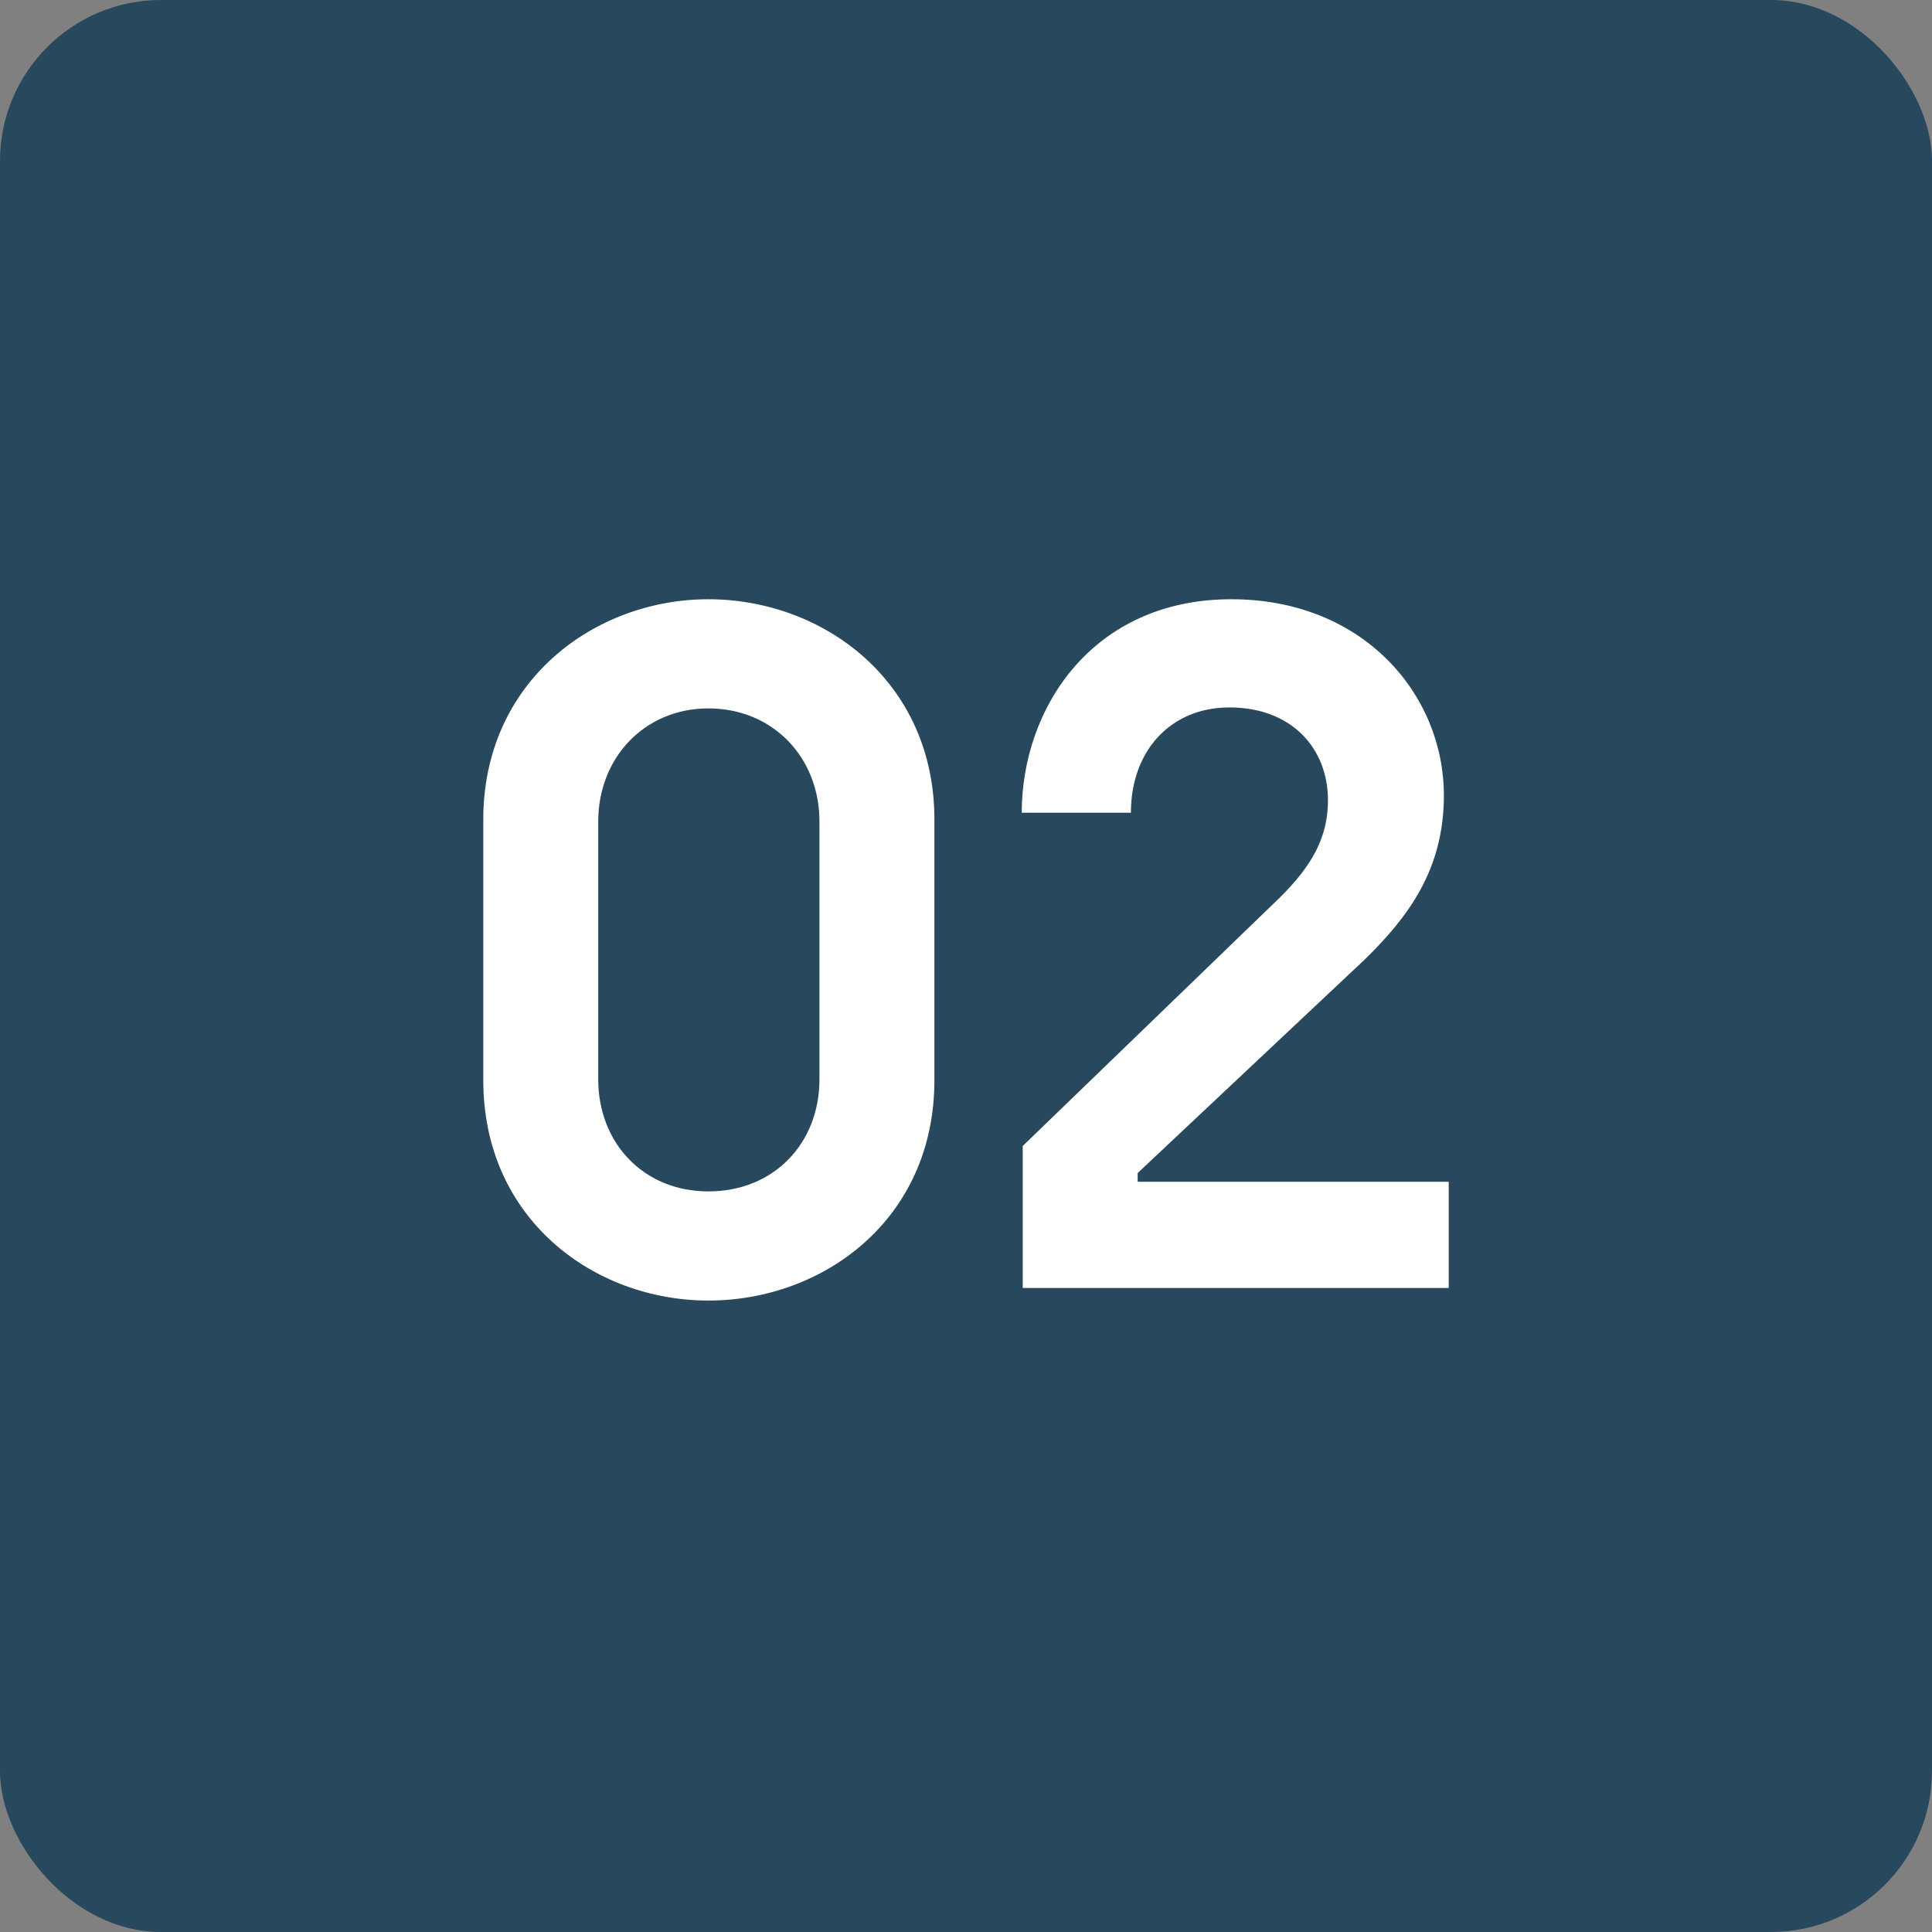
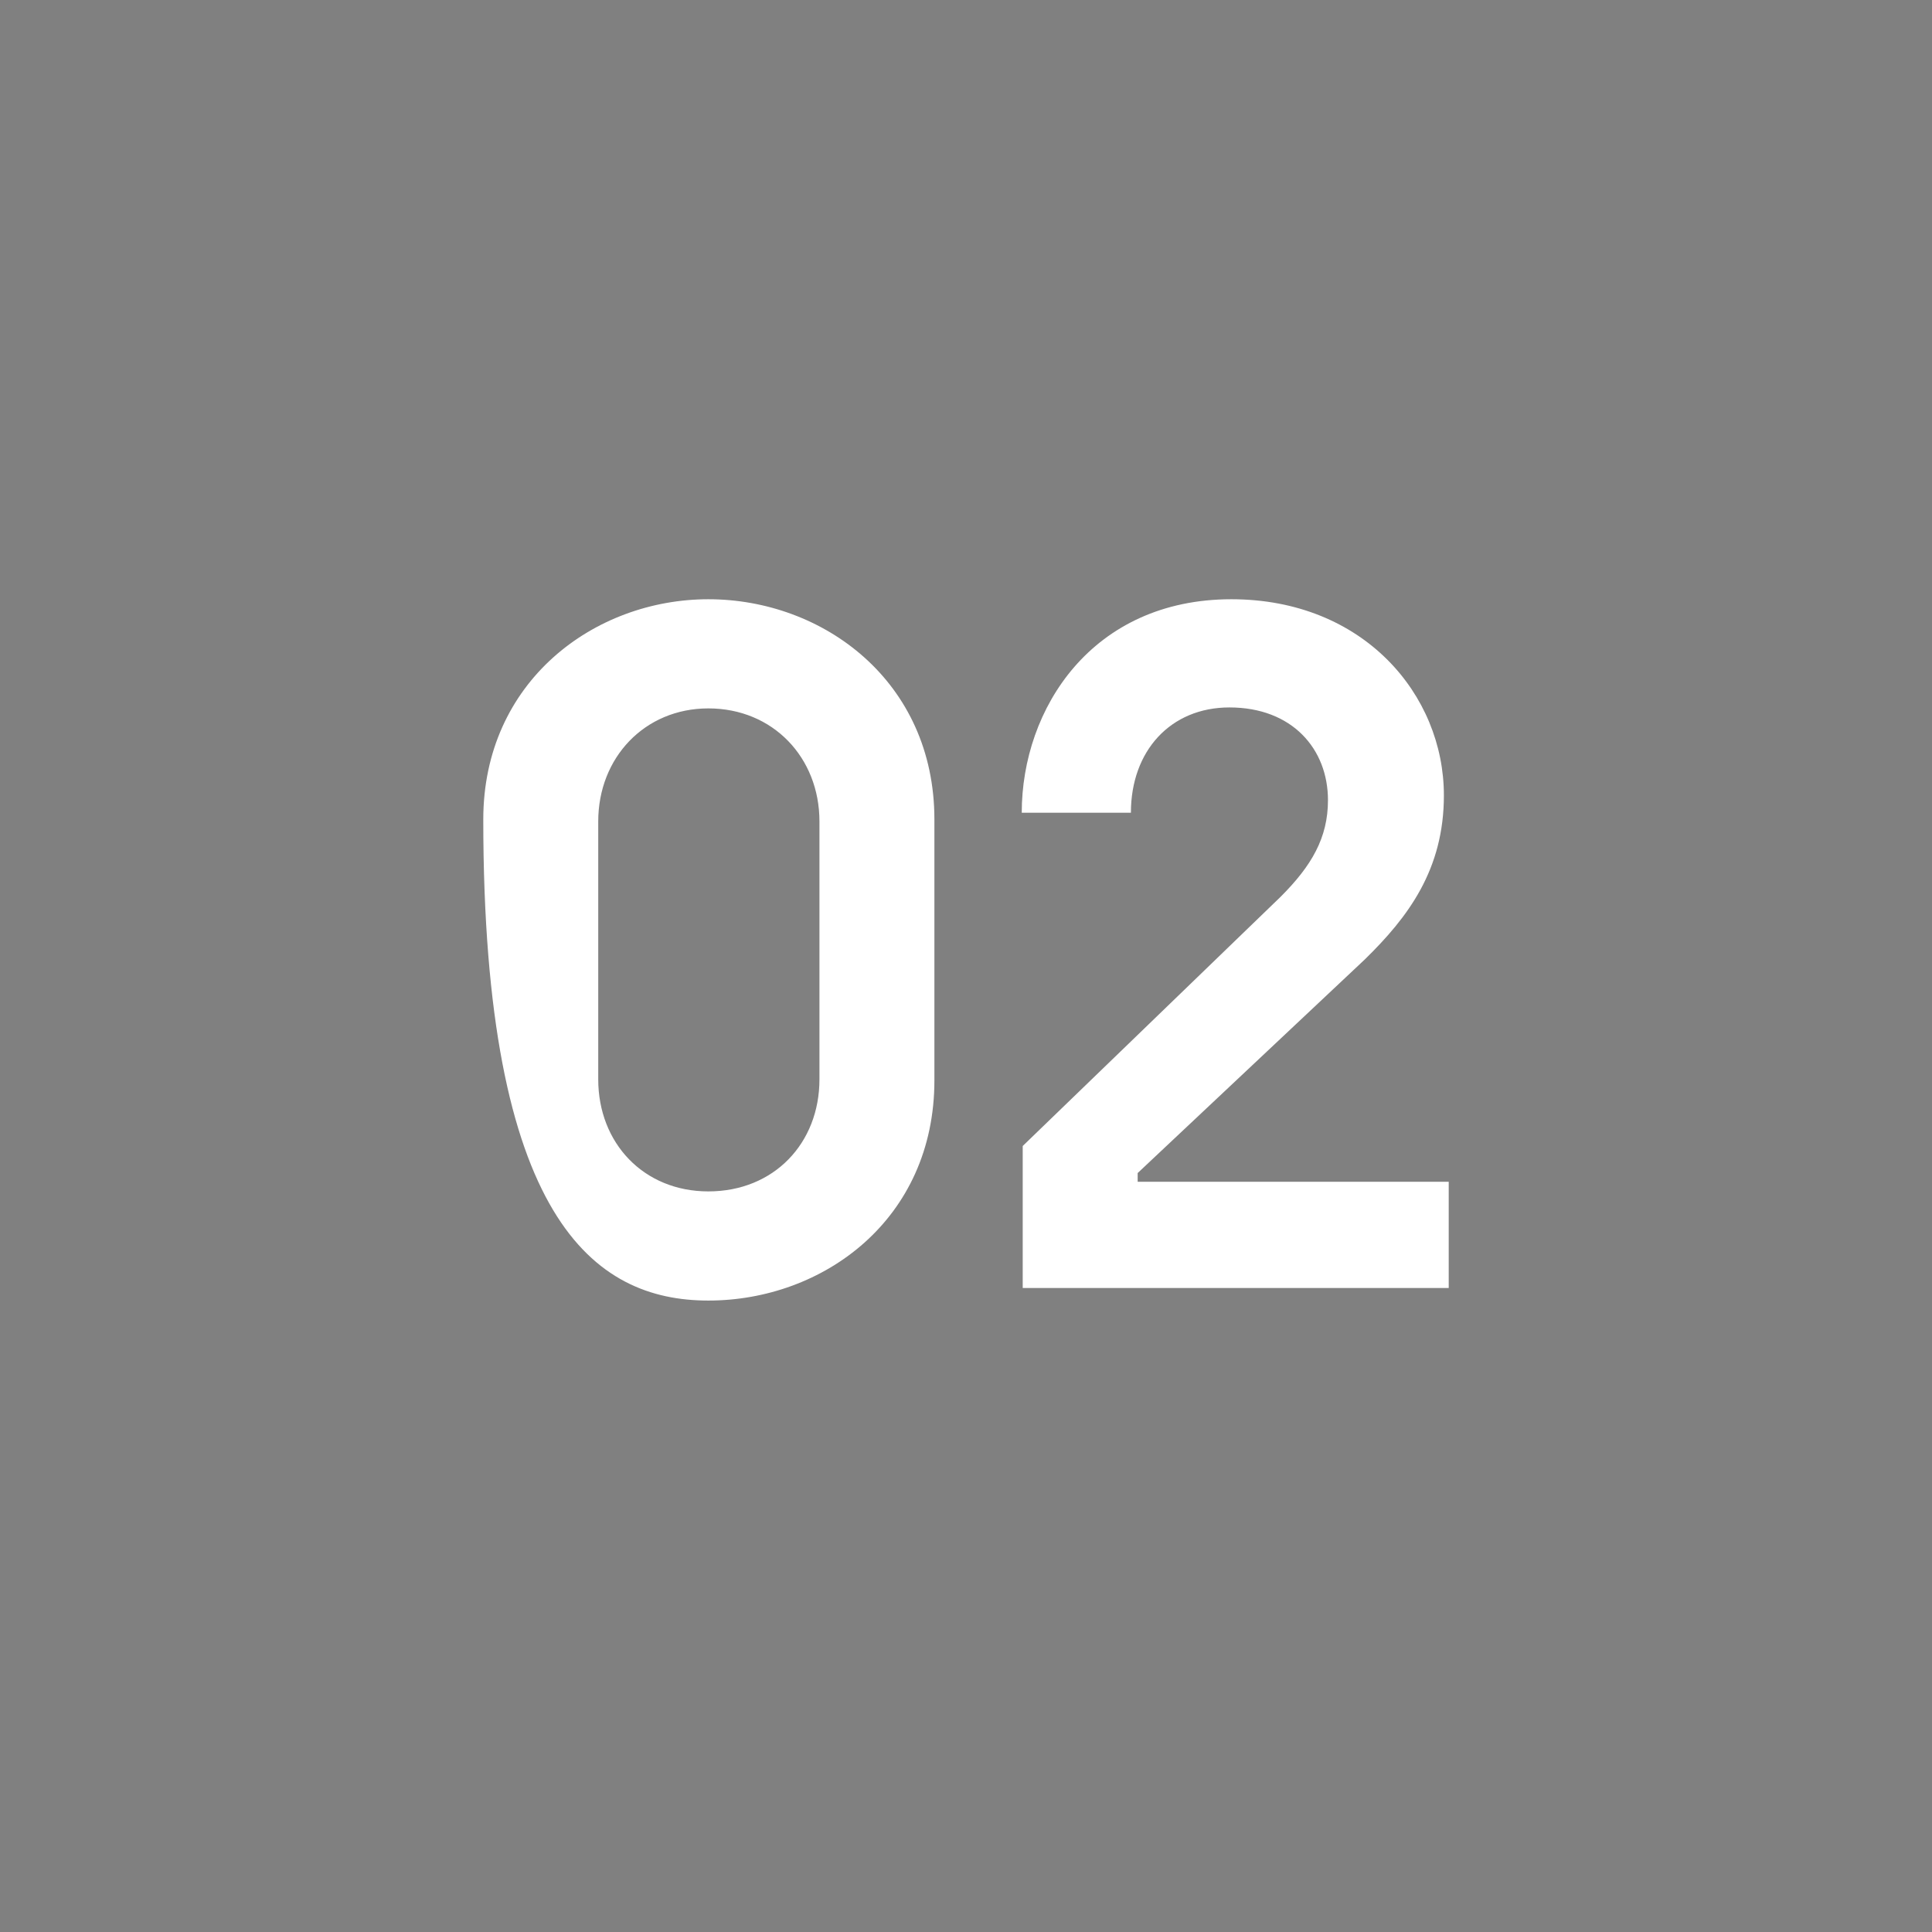
<svg xmlns="http://www.w3.org/2000/svg" width="48" height="48" viewBox="0 0 48 48" fill="none">
  <rect x="0" y="0" width="48" height="48" fill="#808080" stroke="none" />
-   <rect width="48" height="48" rx="4" fill="#28485D" />
-   <path d="M17.599 32.312C20.455 32.312 23.215 30.296 23.215 26.84V20.36C23.215 16.928 20.455 14.888 17.599 14.888C14.767 14.888 12.007 16.928 12.007 20.36V26.84C12.007 30.296 14.767 32.312 17.599 32.312ZM17.599 29.6C15.991 29.6 14.863 28.4 14.863 26.816V20.408C14.863 18.824 16.015 17.6 17.599 17.6C19.207 17.6 20.359 18.824 20.359 20.408V26.816C20.359 28.4 19.231 29.6 17.599 29.6ZM25.409 32H35.993V29.36H28.265V29.144L33.905 23.84C34.985 22.784 35.873 21.608 35.873 19.76C35.873 17.264 33.881 14.888 30.593 14.888C27.137 14.888 25.385 17.6 25.385 20.192H28.097C28.097 18.656 29.081 17.576 30.545 17.576C32.105 17.576 32.993 18.608 32.993 19.88C32.993 20.816 32.585 21.512 31.817 22.28L25.409 28.472V32Z" fill="white" />
+   <path d="M17.599 32.312C20.455 32.312 23.215 30.296 23.215 26.84V20.36C23.215 16.928 20.455 14.888 17.599 14.888C14.767 14.888 12.007 16.928 12.007 20.36C12.007 30.296 14.767 32.312 17.599 32.312ZM17.599 29.6C15.991 29.6 14.863 28.4 14.863 26.816V20.408C14.863 18.824 16.015 17.6 17.599 17.6C19.207 17.6 20.359 18.824 20.359 20.408V26.816C20.359 28.4 19.231 29.6 17.599 29.6ZM25.409 32H35.993V29.36H28.265V29.144L33.905 23.84C34.985 22.784 35.873 21.608 35.873 19.76C35.873 17.264 33.881 14.888 30.593 14.888C27.137 14.888 25.385 17.6 25.385 20.192H28.097C28.097 18.656 29.081 17.576 30.545 17.576C32.105 17.576 32.993 18.608 32.993 19.88C32.993 20.816 32.585 21.512 31.817 22.28L25.409 28.472V32Z" fill="white" />
</svg>